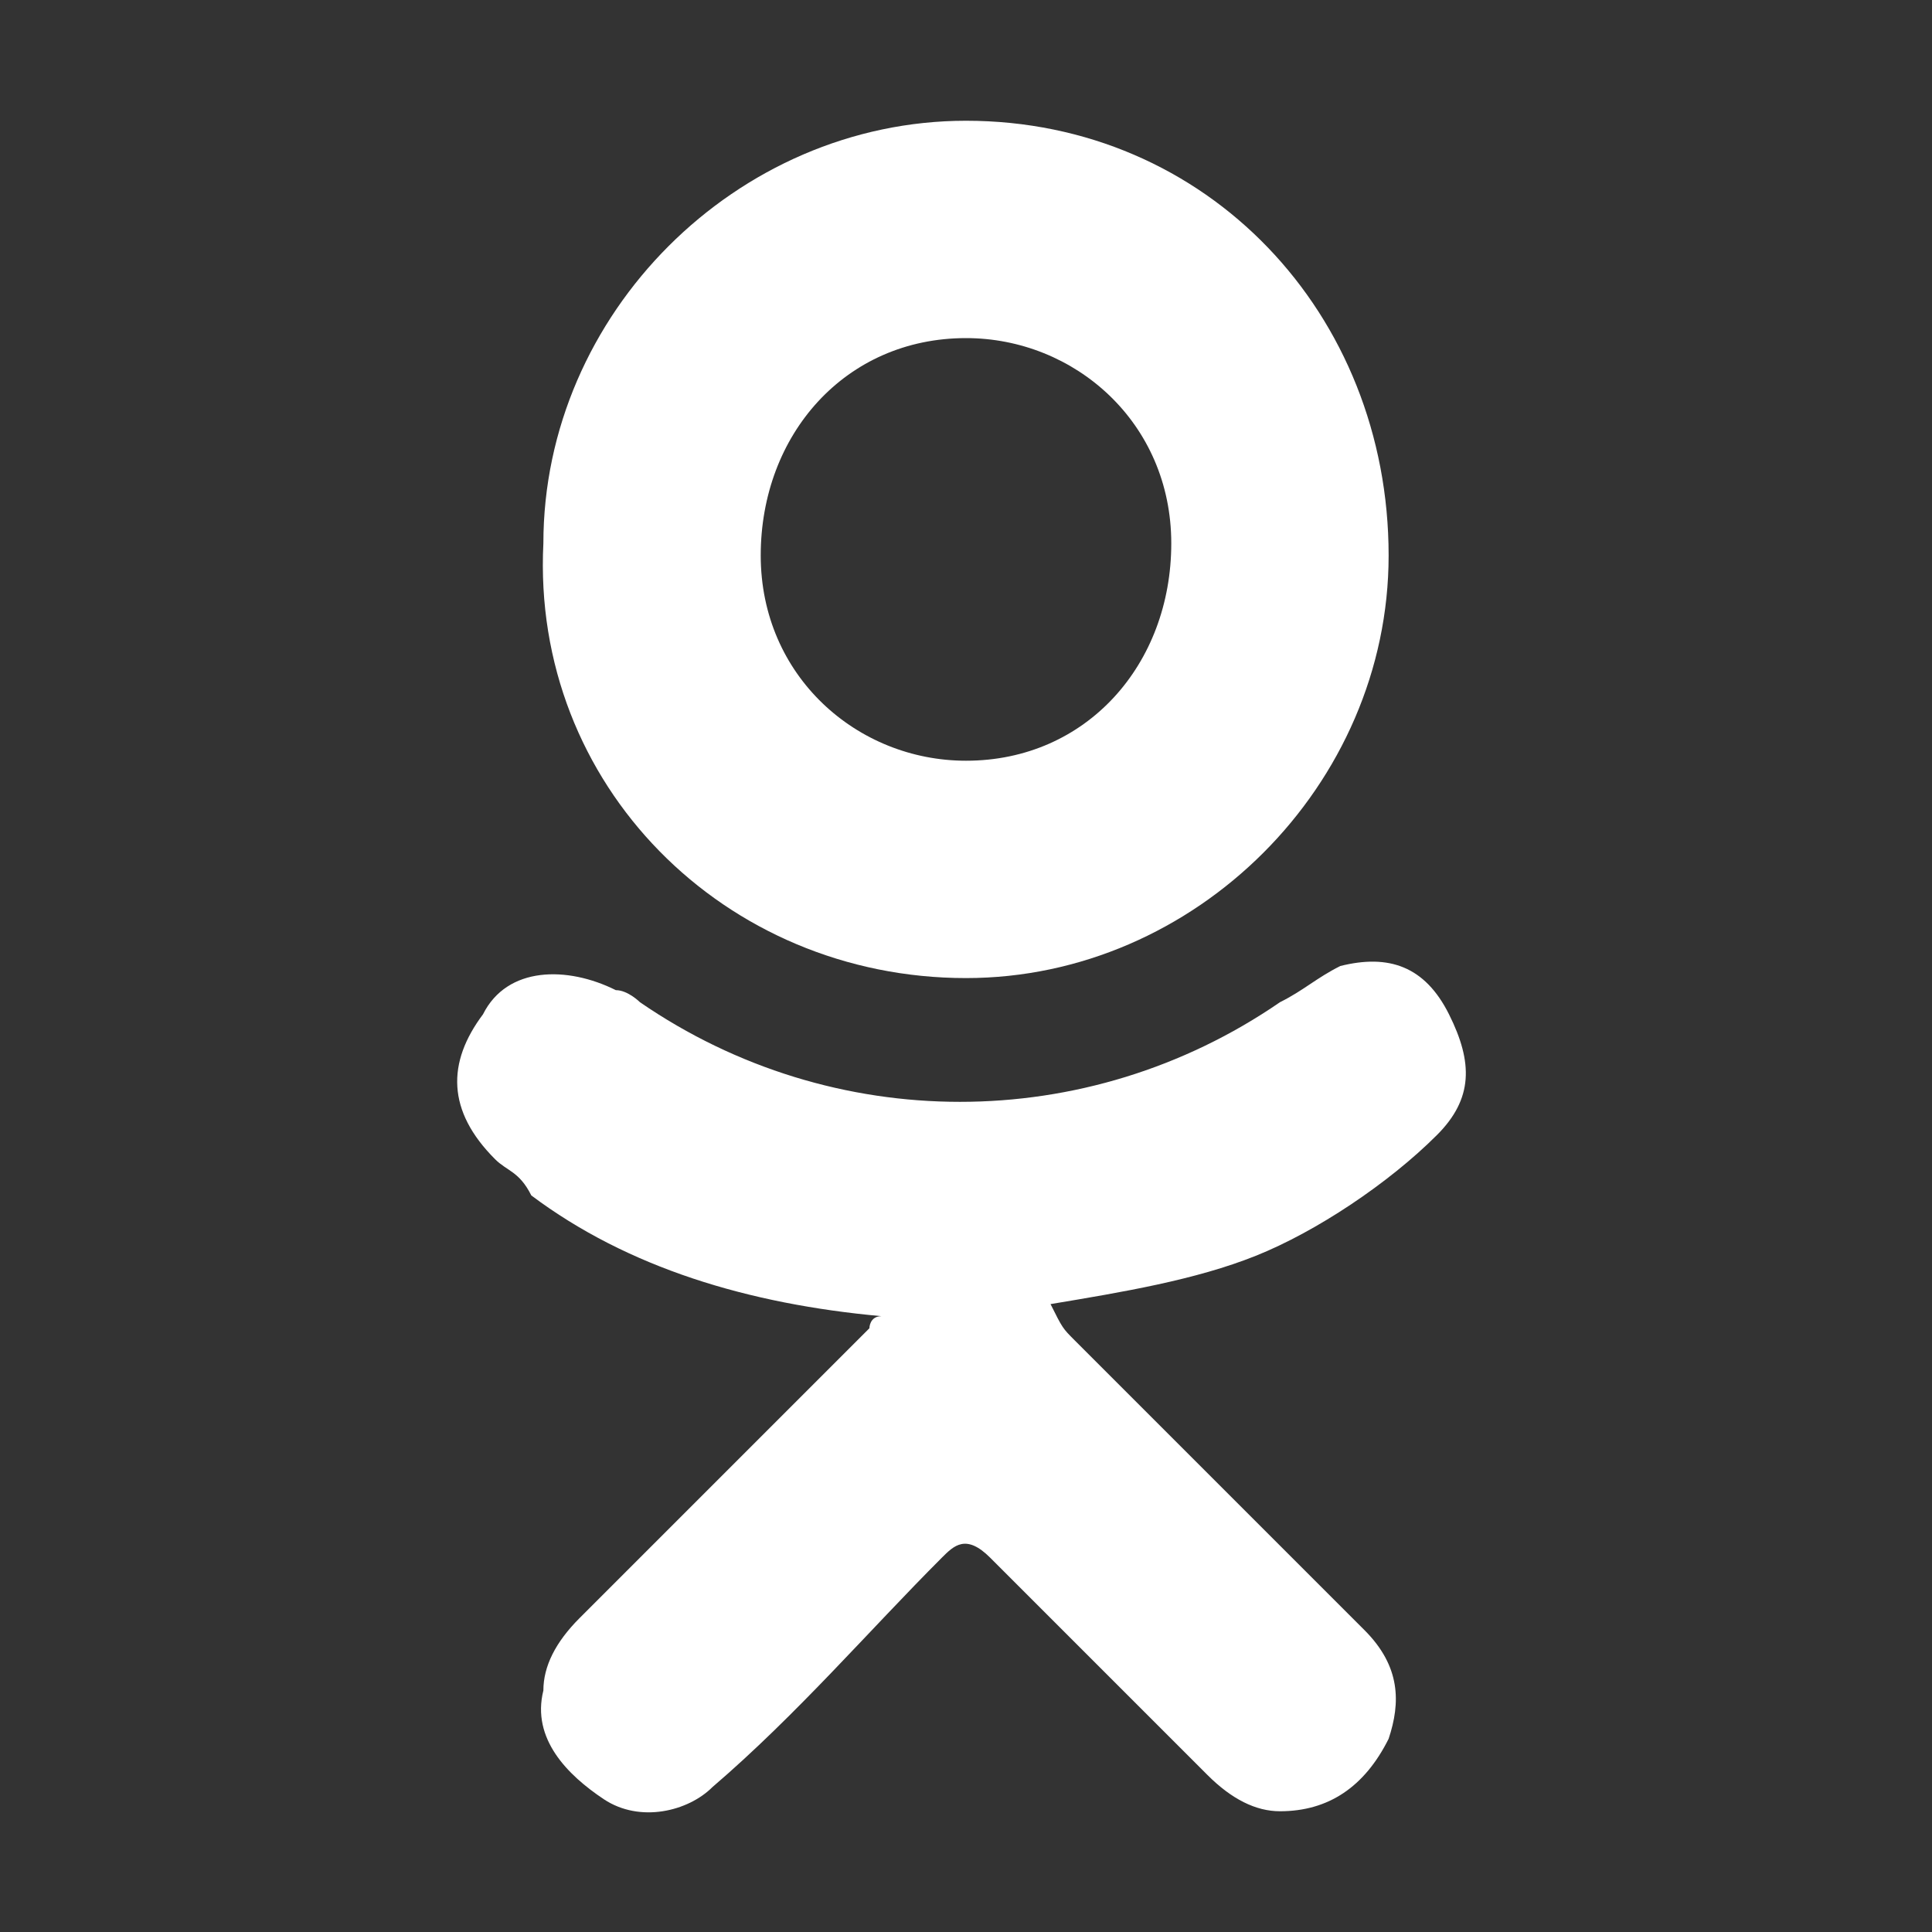
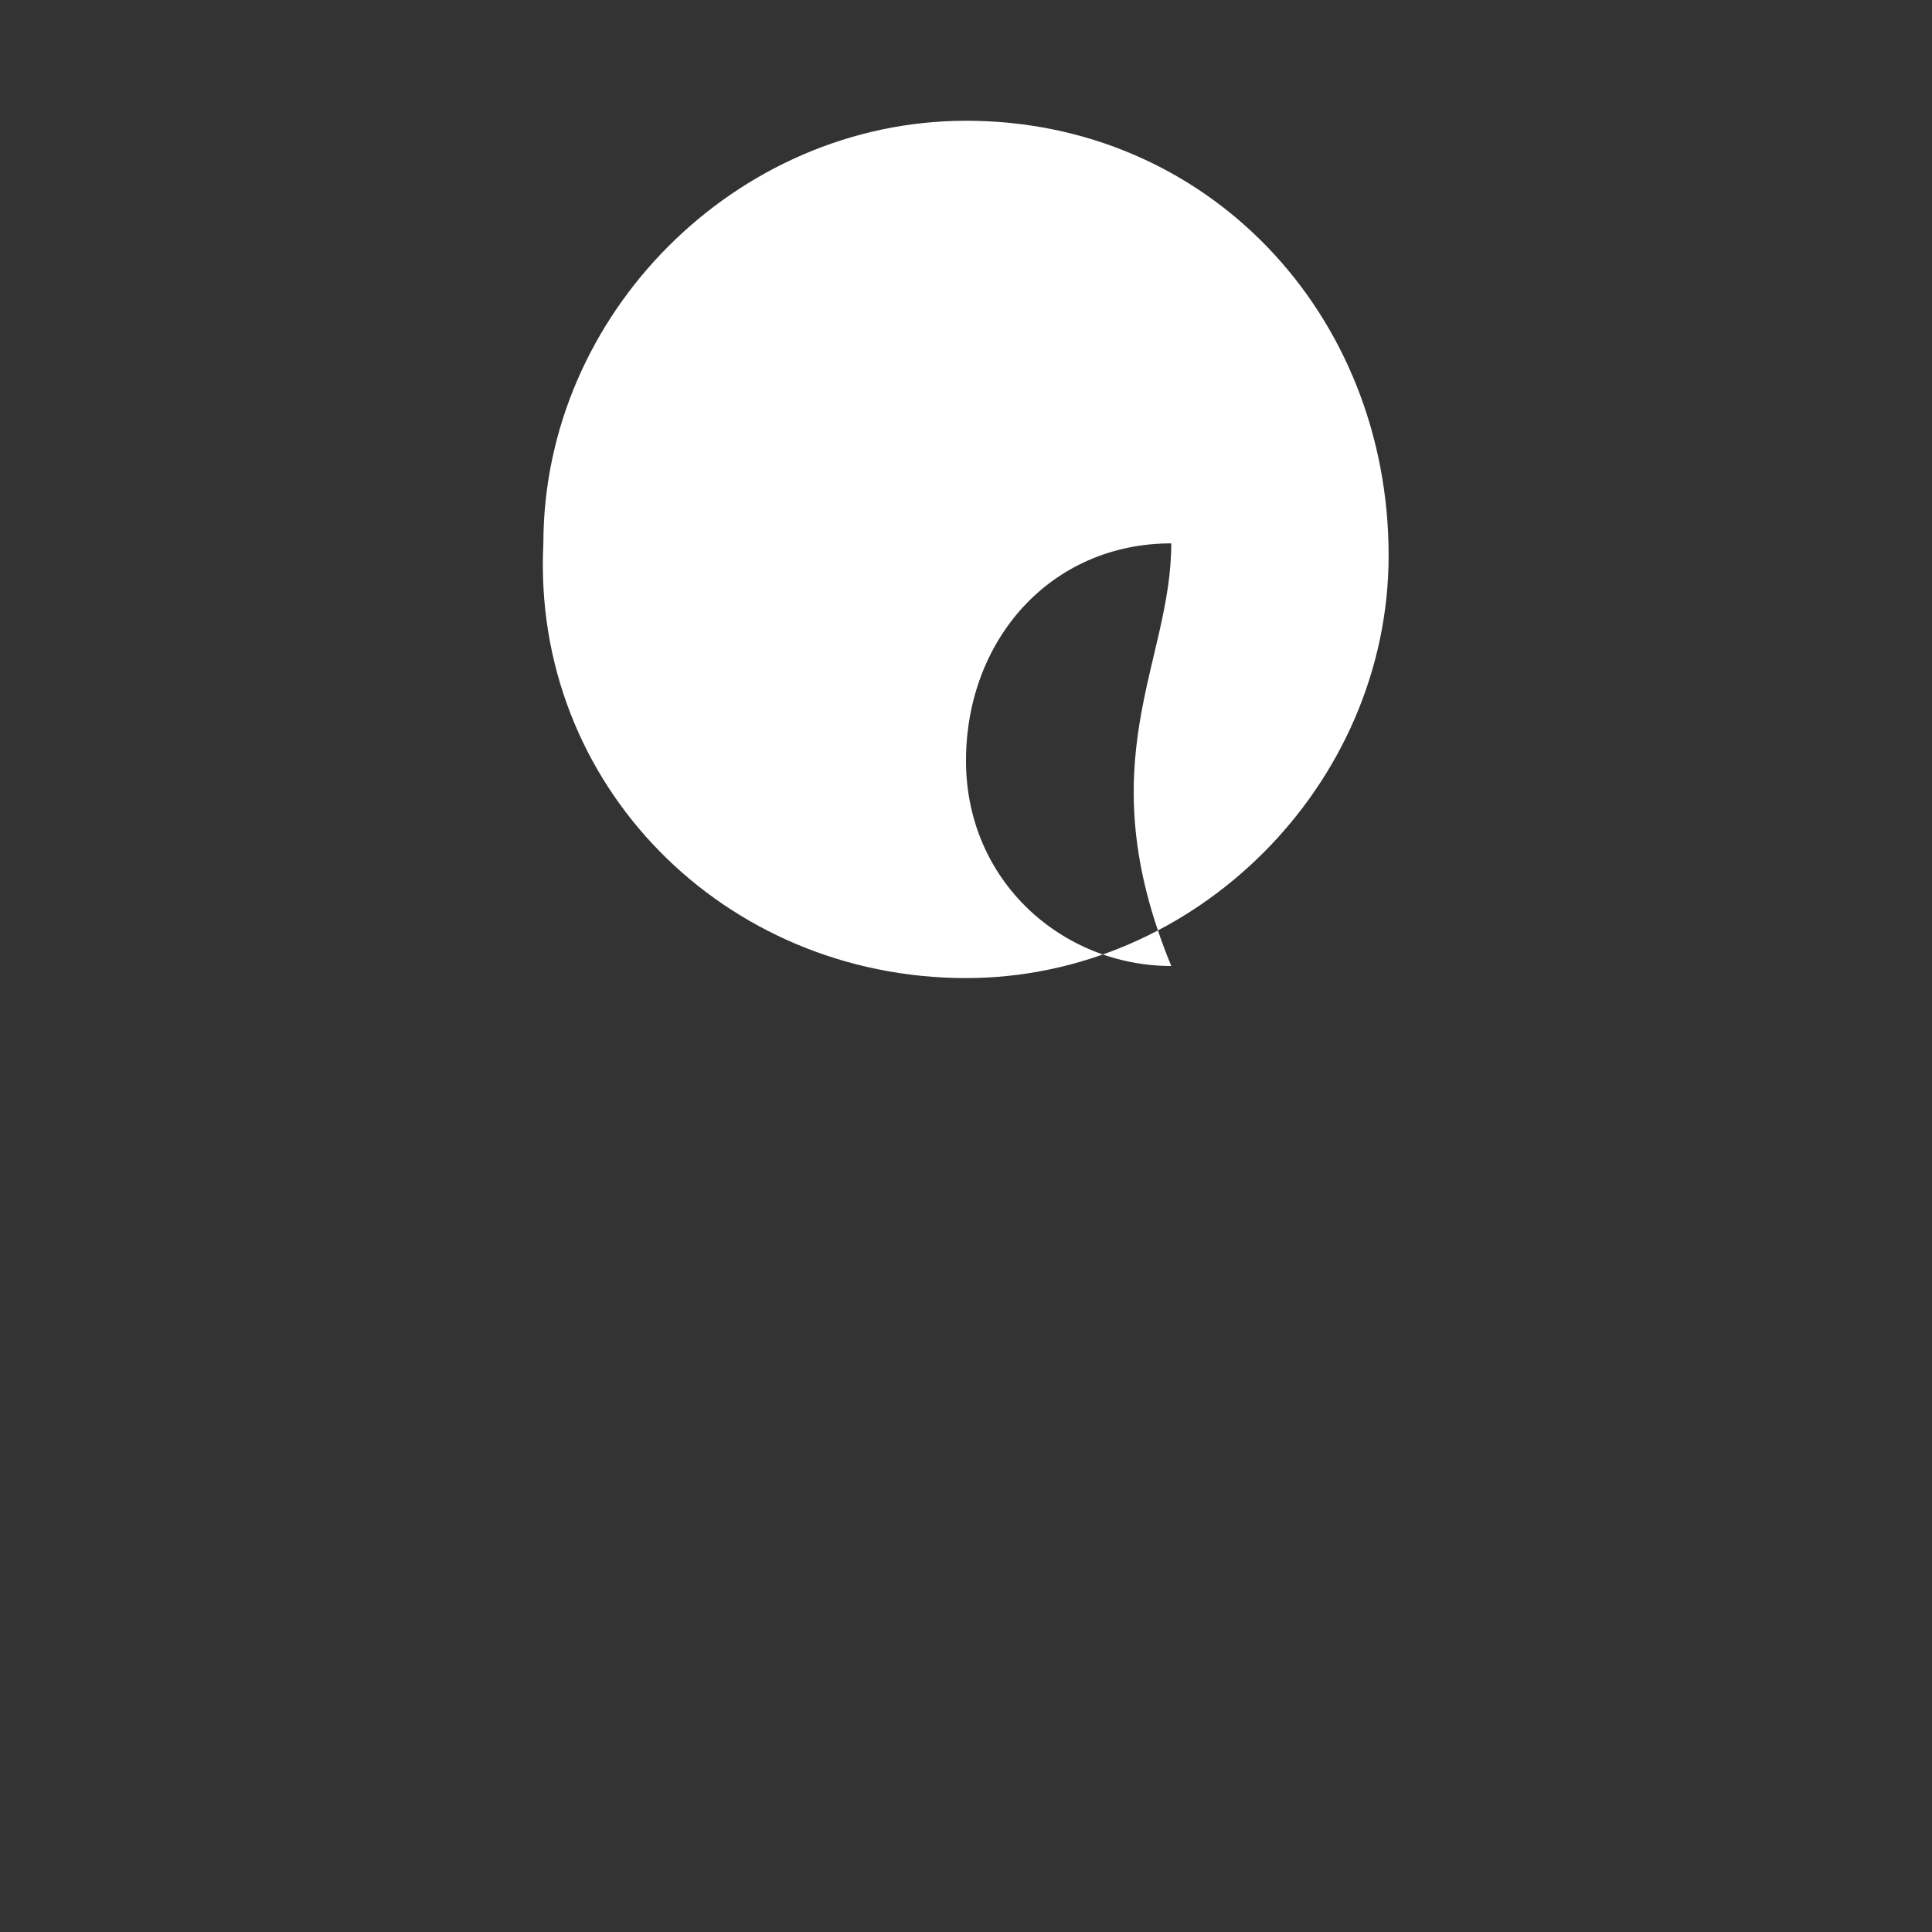
<svg xmlns="http://www.w3.org/2000/svg" version="1.1" id="Capa_1" x="0px" y="0px" viewBox="0 0 16 16" style="enable-background:new 0 0 16 16;" xml:space="preserve">
  <rect x="0" y="0" width="16" height="16" fill="#333333" stroke="none" />
  <style type="text/css">
	.st0{fill:#FFFFFF;}
</style>
  <g>
    <g>
-       <path class="st0" d="M7.3,10.9c-1.1-0.1-2.1-0.4-2.9-1C4.3,9.7,4.2,9.7,4.1,9.6C3.7,9.2,3.7,8.8,4,8.4C4.2,8,4.7,8,5.1,8.2    c0.1,0,0.2,0.1,0.2,0.1c1.6,1.1,3.7,1.1,5.3,0c0.2-0.1,0.3-0.2,0.5-0.3c0.4-0.1,0.7,0,0.9,0.4c0.2,0.4,0.2,0.7-0.1,1    c-0.4,0.4-1,0.8-1.5,1c-0.5,0.2-1.1,0.3-1.7,0.4C8.8,11,8.8,11,8.9,11.1c0.8,0.8,1.6,1.6,2.4,2.4c0.3,0.3,0.3,0.6,0.2,0.9    C11.3,14.8,11,15,10.6,15c-0.2,0-0.4-0.1-0.6-0.3c-0.6-0.6-1.2-1.2-1.8-1.8c-0.2-0.2-0.3-0.1-0.4,0c-0.6,0.6-1.2,1.3-1.9,1.9    C5.7,15,5.3,15.1,5,14.9c-0.3-0.2-0.6-0.5-0.5-0.9c0-0.2,0.1-0.4,0.3-0.6c0.8-0.8,1.6-1.6,2.4-2.4C7.2,11,7.2,10.9,7.3,10.9z" />
-       <path class="st0" d="M8,8.1C6,8.1,4.4,6.5,4.5,4.5C4.5,2.6,6.1,1,8,1c2,0,3.5,1.6,3.5,3.6C11.5,6.5,9.9,8.1,8,8.1z M9.7,4.5    c0-1-0.8-1.7-1.7-1.7c-1,0-1.7,0.8-1.7,1.8c0,1,0.8,1.7,1.7,1.7C9,6.3,9.7,5.5,9.7,4.5z" />
+       <path class="st0" d="M8,8.1C6,8.1,4.4,6.5,4.5,4.5C4.5,2.6,6.1,1,8,1c2,0,3.5,1.6,3.5,3.6C11.5,6.5,9.9,8.1,8,8.1z M9.7,4.5    c-1,0-1.7,0.8-1.7,1.8c0,1,0.8,1.7,1.7,1.7C9,6.3,9.7,5.5,9.7,4.5z" />
    </g>
  </g>
</svg>